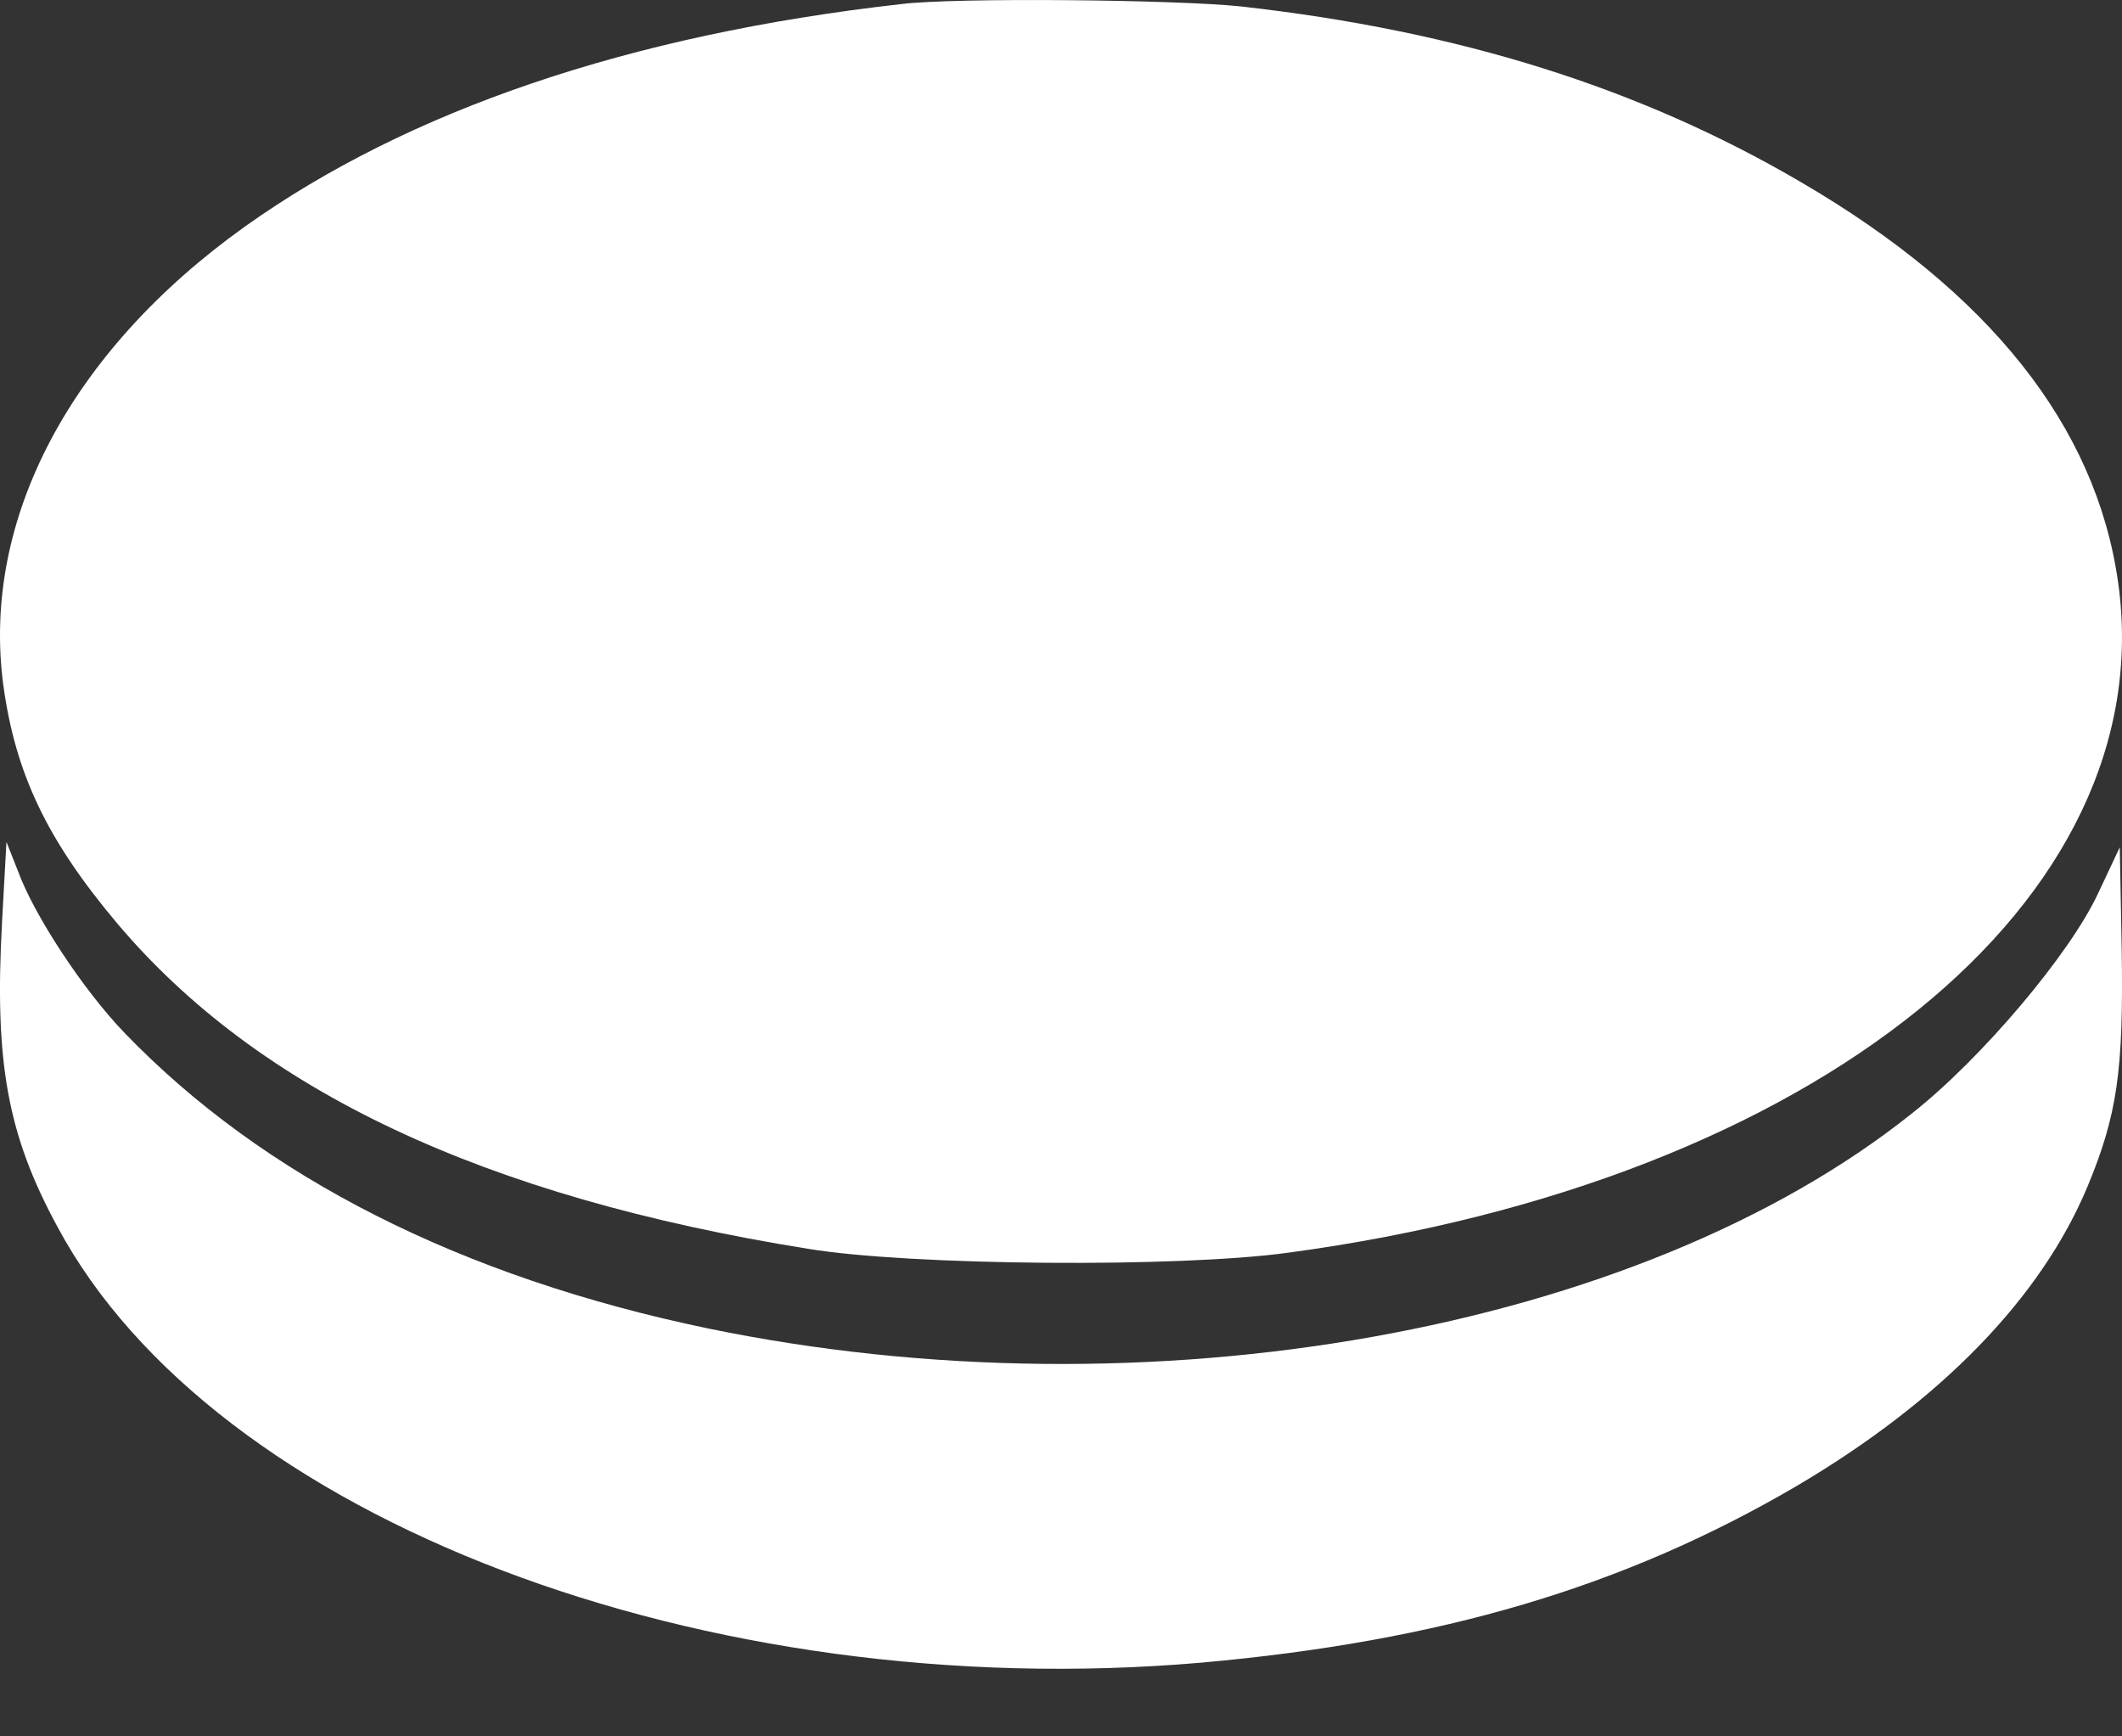
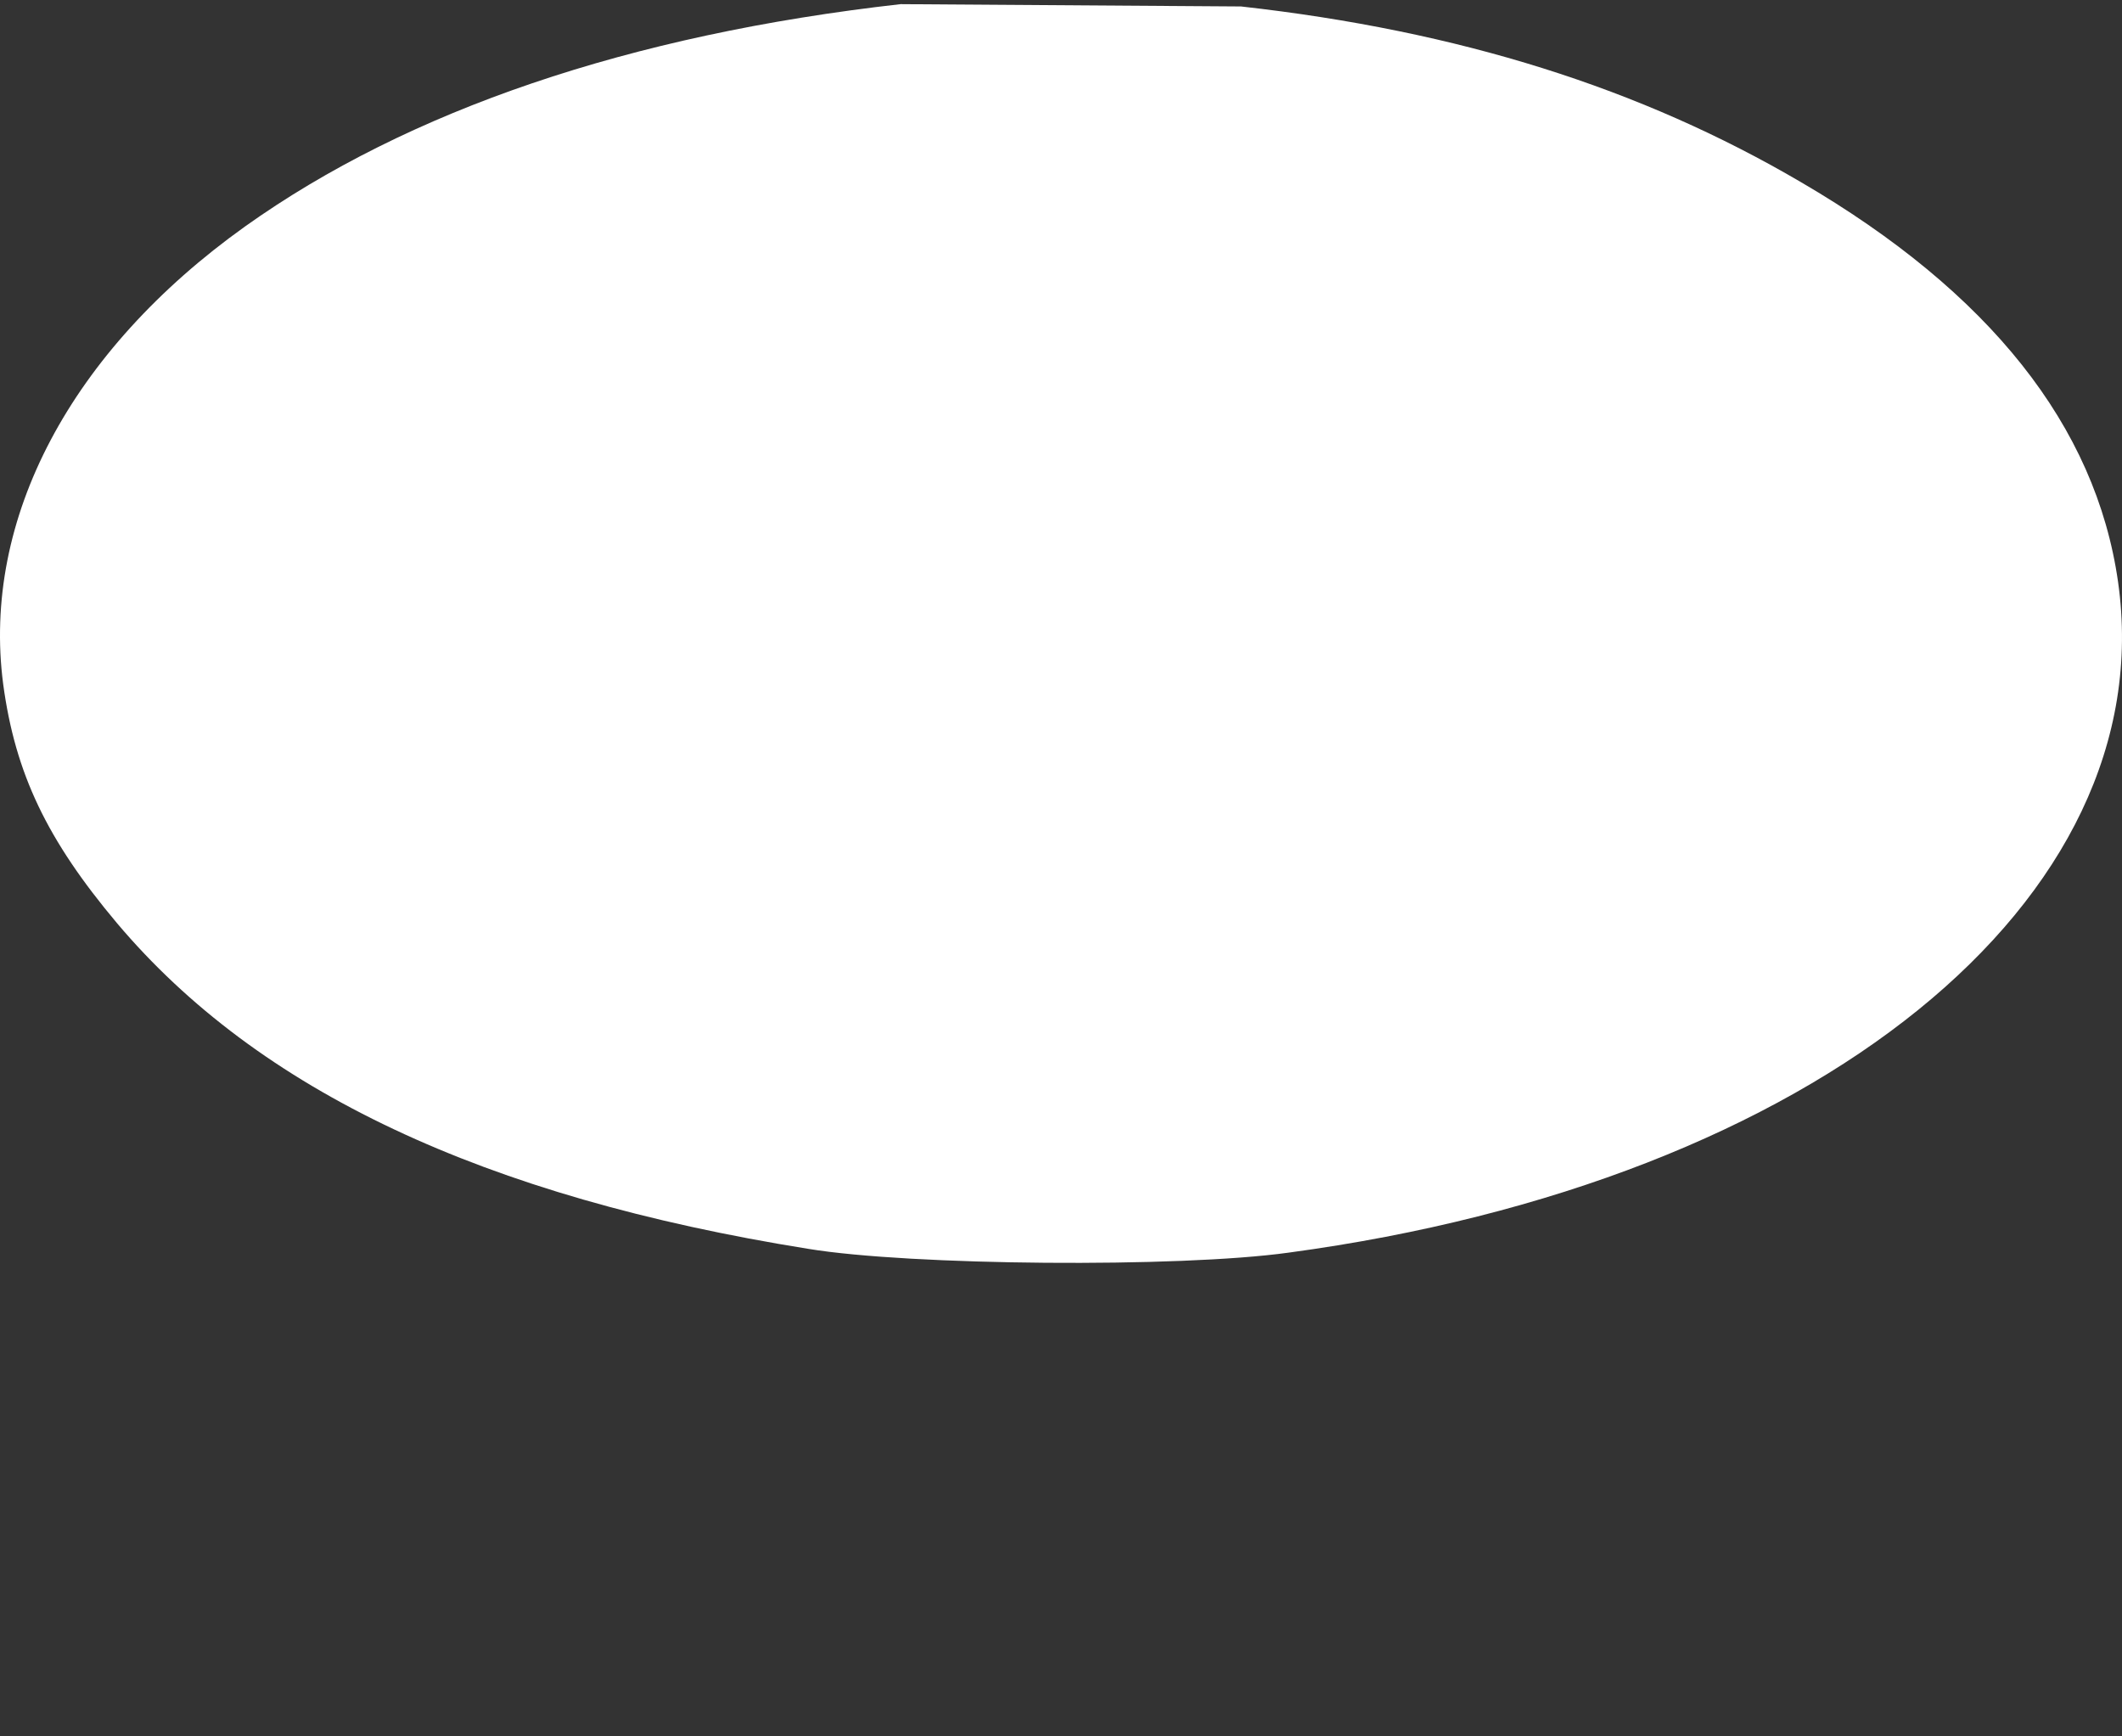
<svg xmlns="http://www.w3.org/2000/svg" fill="none" viewBox="0 0 22 18" height="18" width="22">
  <rect x="0" y="0" width="22" height="18" fill="#333333" stroke="none" />
-   <path fill="white" d="M9.337 0.043C6.526 0.36 4.23 1.144 2.54 2.348C0.733 3.639 -0.191 5.382 0.033 7.092C0.158 8.019 0.488 8.708 1.214 9.571C2.679 11.306 5.015 12.407 8.38 12.946C9.436 13.12 12.22 13.144 13.362 12.985C18.825 12.249 22.428 9.334 21.959 6.031C21.728 4.415 20.626 3.029 18.673 1.889C17.01 0.914 15.13 0.32 12.867 0.067C12.207 -0.004 9.891 -0.028 9.337 0.043Z" />
-   <path fill="white" d="M0.021 9.56C-0.058 11.003 0.074 11.757 0.595 12.716C2.217 15.745 7.307 17.68 12.45 17.236C14.942 17.014 16.834 16.451 18.614 15.412C20.124 14.524 21.159 13.454 21.641 12.304C21.951 11.558 22.017 11.098 21.997 9.846L21.977 8.783L21.753 9.259C21.463 9.885 20.546 10.972 19.821 11.543C16.992 13.803 11.902 14.714 7.34 13.771C4.782 13.239 2.731 12.201 1.294 10.71C0.872 10.274 0.357 9.497 0.186 9.029L0.067 8.728L0.021 9.56Z" />
+   <path fill="white" d="M9.337 0.043C6.526 0.36 4.23 1.144 2.54 2.348C0.733 3.639 -0.191 5.382 0.033 7.092C0.158 8.019 0.488 8.708 1.214 9.571C2.679 11.306 5.015 12.407 8.38 12.946C9.436 13.12 12.22 13.144 13.362 12.985C18.825 12.249 22.428 9.334 21.959 6.031C21.728 4.415 20.626 3.029 18.673 1.889C17.01 0.914 15.13 0.32 12.867 0.067Z" />
</svg>